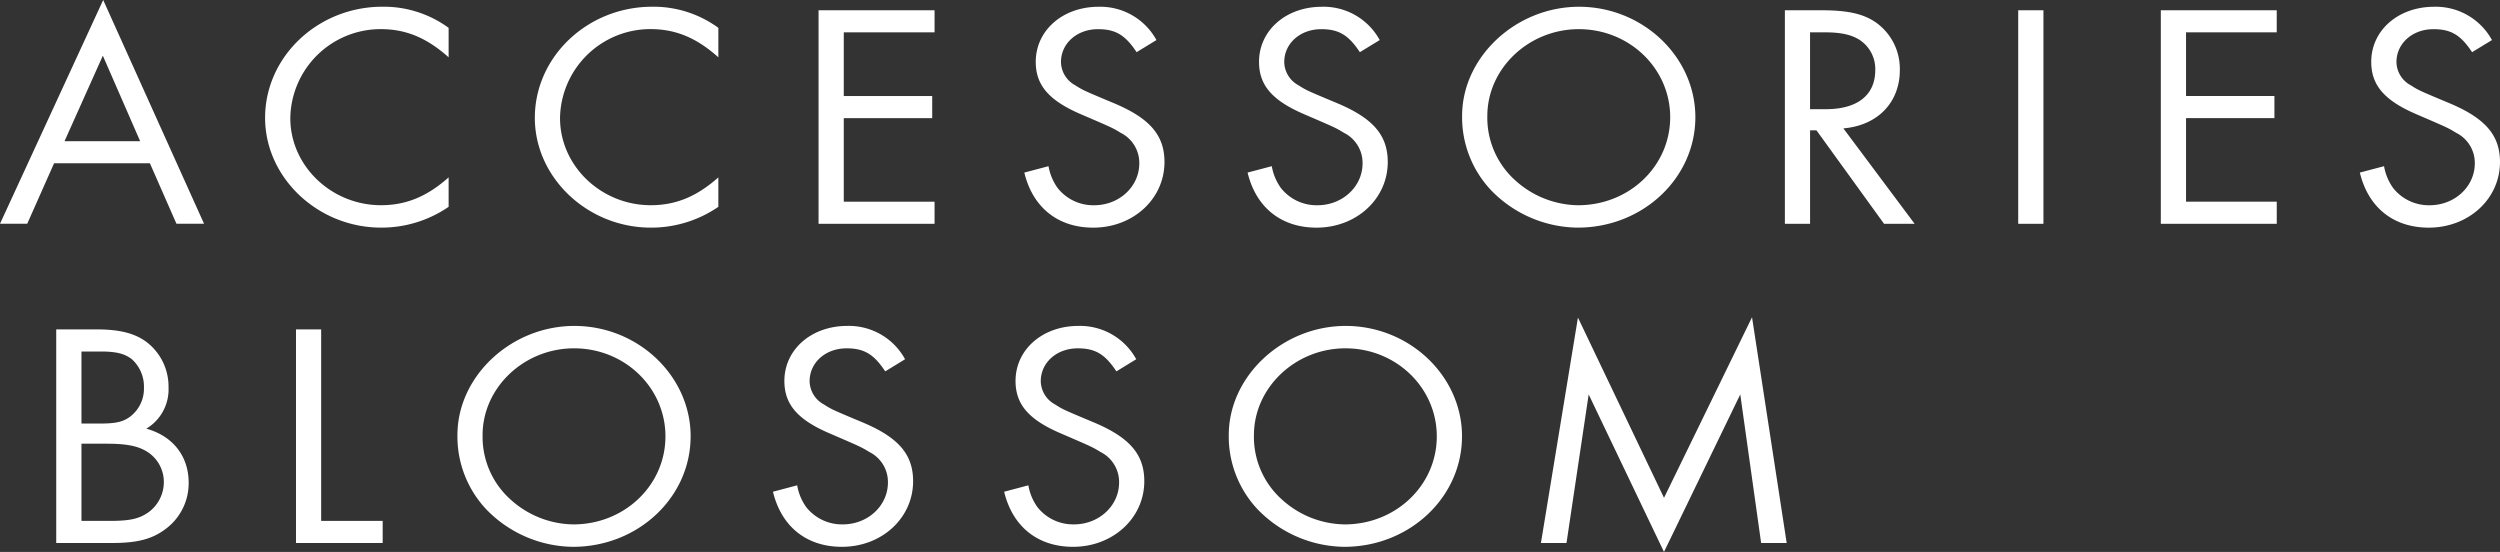
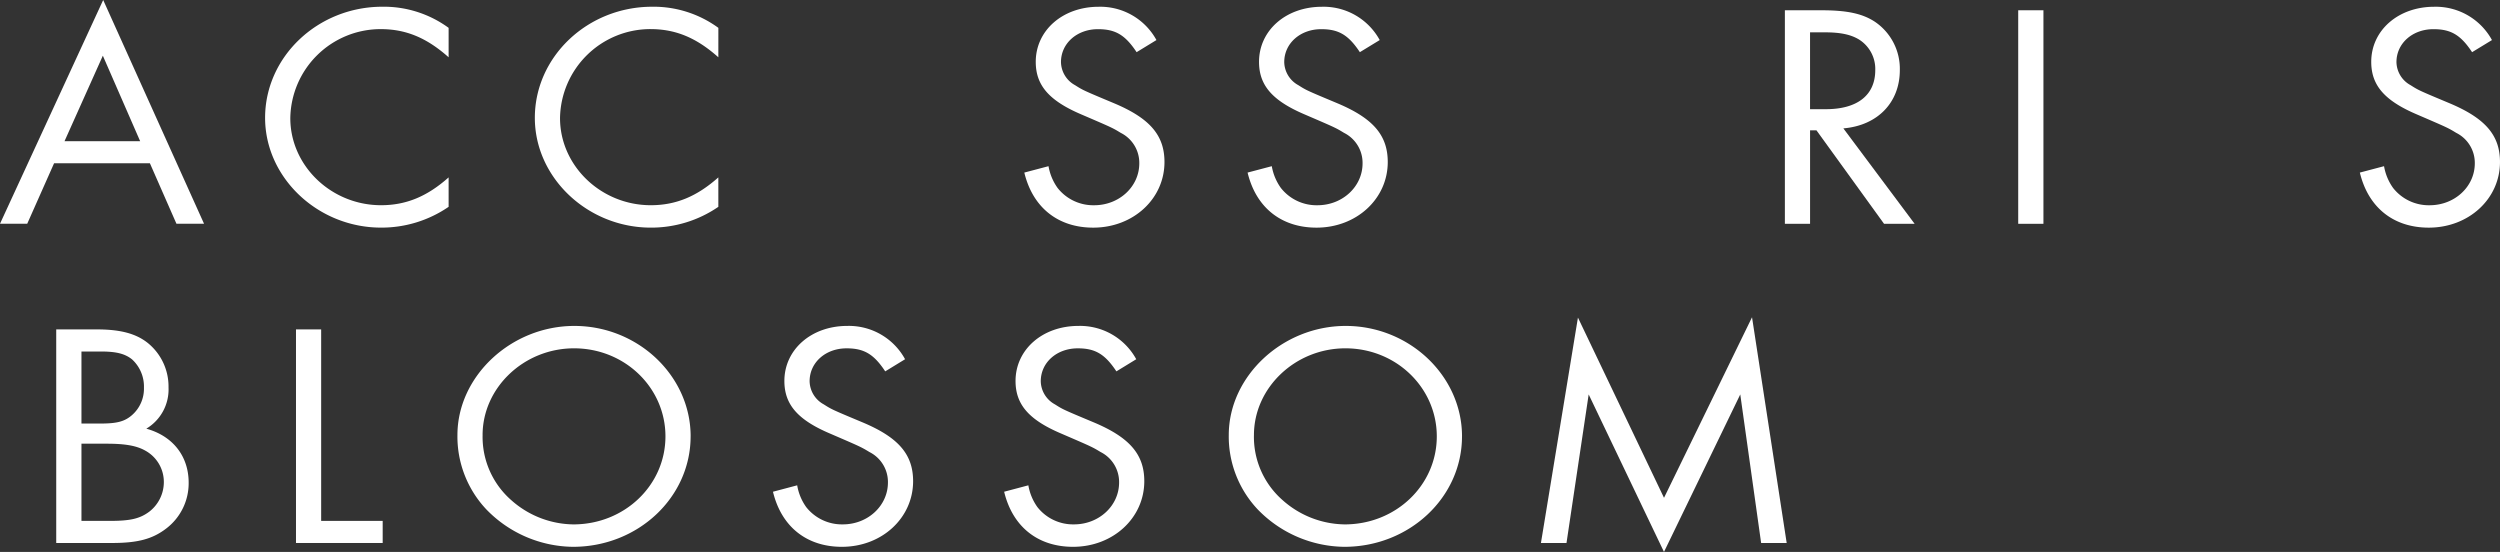
<svg xmlns="http://www.w3.org/2000/svg" width="489.109" height="107.98" viewBox="0 0 489.109 107.98">
  <rect x="0" y="0" width="489.109" height="107.98" fill="#333333" stroke="none" />
  <g id="グループ_421" data-name="グループ 421" transform="translate(-51 -358.52)">
    <g id="グループ_127" data-name="グループ 127" transform="translate(51 358.52)">
      <path id="パス_34" data-name="パス 34" d="M20.121,11.621l7.3,16.73h-14.8ZM0,44.5H5.326l5.256-11.836H29.326L34.521,44.5h5.4L20.188.724Z" transform="translate(0 -0.724)" fill="#fff" />
      <path id="パス_35" data-name="パス 35" d="M90.434,12C86.162,8.188,82.08,6.49,77.148,6.49A17.679,17.679,0,0,0,59.462,23.9c0,9.332,8.018,17.04,17.754,17.04,4.864,0,9.008-1.689,13.219-5.445v5.761a23.2,23.2,0,0,1-13.219,4.068c-12.364,0-22.686-9.769-22.686-21.479,0-11.966,10.322-21.738,22.947-21.738A21.5,21.5,0,0,1,90.434,6.241Z" transform="translate(-2.665 -0.792)" fill="#fff" />
      <path id="パス_36" data-name="パス 36" d="M145.914,12c-4.272-3.817-8.354-5.515-13.281-5.515A17.684,17.684,0,0,0,114.941,23.9c0,9.332,8.024,17.04,17.755,17.04,4.865,0,9.007-1.689,13.219-5.445v5.761A23.2,23.2,0,0,1,132.7,45.326c-12.365,0-22.687-9.769-22.687-21.479,0-11.966,10.322-21.738,22.947-21.738a21.48,21.48,0,0,1,12.958,4.132Z" transform="translate(-5.375 -0.792)" fill="#fff" />
-       <path id="パス_37" data-name="パス 37" d="M173.307,7.153V19.615h17.3v4.326h-17.3V40.288h17.76v4.324H168.373V2.836h22.694V7.153Z" transform="translate(-8.227 -0.827)" fill="#fff" />
      <path id="パス_38" data-name="パス 38" d="M232.666,11C230.43,7.621,228.522,6.5,225.1,6.5c-4.073,0-7.231,2.754-7.231,6.446a5.259,5.259,0,0,0,2.758,4.512c1.581,1,1.581,1,7.562,3.507,7.037,2.948,9.93,6.264,9.93,11.525,0,7.207-6.112,12.84-13.942,12.84-6.9,0-11.836-3.944-13.48-10.774l4.735-1.25a10.31,10.31,0,0,0,1.775,4.256,8.881,8.881,0,0,0,7.171,3.384c4.866,0,8.813-3.629,8.813-8.2a6.563,6.563,0,0,0-3.617-5.955c-1.645-1-1.645-1-7.763-3.63-6.31-2.7-8.877-5.7-8.877-10.269,0-6.144,5.266-10.776,12.3-10.776a12.513,12.513,0,0,1,11.312,6.514Z" transform="translate(-10.296 -0.792)" fill="#fff" />
      <path id="パス_39" data-name="パス 39" d="M278.588,11C276.351,7.621,274.44,6.5,271.025,6.5c-4.074,0-7.232,2.754-7.232,6.446a5.261,5.261,0,0,0,2.76,4.512c1.578,1,1.578,1,7.563,3.507,7.037,2.948,9.93,6.264,9.93,11.525,0,7.207-6.112,12.84-13.936,12.84-6.907,0-11.842-3.944-13.487-10.774l4.735-1.25a10.334,10.334,0,0,0,1.776,4.256,8.873,8.873,0,0,0,7.171,3.384c4.865,0,8.812-3.629,8.812-8.2a6.562,6.562,0,0,0-3.616-5.955c-1.645-1-1.645-1-7.757-3.63-6.316-2.7-8.883-5.7-8.883-10.269,0-6.144,5.264-10.776,12.3-10.776a12.512,12.512,0,0,1,11.311,6.514Z" transform="translate(-12.54 -0.792)" fill="#fff" />
-       <path id="パス_40" data-name="パス 40" d="M346.383,23.717c0,11.963-10.322,21.609-23.016,21.609A23.9,23.9,0,0,1,306.405,38a20.79,20.79,0,0,1-5.657-14.531c0-11.521,10.522-21.354,22.886-21.354,12.428,0,22.749,9.769,22.749,21.605m-40.7-.251a16.458,16.458,0,0,0,5.587,12.719,18.616,18.616,0,0,0,12.165,4.758c10,0,18.023-7.635,18.023-17.225,0-9.519-7.958-17.224-17.884-17.224-9.806,0-17.891,7.705-17.891,16.973" transform="translate(-14.696 -0.792)" fill="#fff" />
      <path id="パス_41" data-name="パス 41" d="M392.522,44.607h-5.984L373.318,26.324h-1.25V44.607H367.14V2.836h7.1c5,0,8.025.619,10.518,2.253a11.106,11.106,0,0,1,4.871,9.455c0,6.329-4.343,10.835-11.046,11.4ZM375.158,22.188c6.184,0,9.665-2.754,9.665-7.643a6.8,6.8,0,0,0-3.22-6.013c-1.582-.939-3.551-1.378-6.64-1.378h-2.9V22.188Z" transform="translate(-17.94 -0.827)" fill="#fff" />
      <rect id="長方形_57" data-name="長方形 57" width="4.934" height="41.776" transform="translate(394.851 2.009)" fill="#fff" />
-       <path id="パス_42" data-name="パス 42" d="M449.4,7.153V19.615h17.294v4.326H449.4V40.288h17.751v4.324H444.467V2.836h22.679V7.153Z" transform="translate(-21.718 -0.827)" fill="#fff" />
      <path id="パス_43" data-name="パス 43" d="M507.368,11C505.132,7.621,503.227,6.5,499.8,6.5c-4.073,0-7.23,2.754-7.23,6.446a5.257,5.257,0,0,0,2.767,4.512c1.573,1,1.573,1,7.557,3.507,7.036,2.948,9.931,6.264,9.931,11.525,0,7.207-6.113,12.84-13.937,12.84-6.911,0-11.836-3.944-13.478-10.774l4.733-1.25a10.268,10.268,0,0,0,1.768,4.256,8.872,8.872,0,0,0,7.167,3.384c4.868,0,8.82-3.629,8.82-8.2a6.561,6.561,0,0,0-3.623-5.955c-1.647-1-1.647-1-7.752-3.63-6.318-2.7-8.886-5.7-8.886-10.269,0-6.144,5.263-10.776,12.3-10.776a12.521,12.521,0,0,1,11.318,6.514Z" transform="translate(-23.719 -0.792)" fill="#fff" />
    </g>
    <g id="グループ_126" data-name="グループ 126" transform="translate(62 420.588)">
      <path id="パス_44" data-name="パス 44" d="M563.263,2.5h7.963c4.6,0,7.629.819,9.924,2.634a10.964,10.964,0,0,1,4.084,8.708,8.945,8.945,0,0,1-4.346,8.08c5.2,1.439,8.286,5.381,8.286,10.583a11.136,11.136,0,0,1-4.4,8.957c-2.7,2.067-5.6,2.824-10.59,2.824h-10.92Zm8.613,18.418c3.222,0,4.739-.375,6.183-1.625a6.87,6.87,0,0,0,2.367-5.39,7.219,7.219,0,0,0-2.3-5.513c-1.382-1.128-3.095-1.565-6.119-1.565H568.2V20.918Zm1.911,19.044c4.013,0,5.852-.439,7.7-1.817a7.321,7.321,0,0,0,2.83-5.763,6.985,6.985,0,0,0-3.691-6.2c-1.705-.945-3.939-1.321-7.49-1.321H568.2v15.1Z" transform="translate(-563.263 -0.122)" fill="#fff" />
      <path id="パス_45" data-name="パス 45" d="M617.506,39.962h12.036v4.324H612.581V2.5h4.925Z" transform="translate(-565.673 -0.122)" fill="#fff" />
      <path id="パス_46" data-name="パス 46" d="M691.409,23.39C691.409,35.353,681.1,45,668.4,45a23.931,23.931,0,0,1-16.965-7.329,20.791,20.791,0,0,1-5.646-14.532c0-11.521,10.512-21.354,22.878-21.354,12.435,0,22.747,9.762,22.747,21.605m-40.7-.251A16.434,16.434,0,0,0,656.3,35.853a18.6,18.6,0,0,0,12.164,4.761c10,0,18.022-7.646,18.022-17.224,0-9.519-7.951-17.224-17.882-17.224-9.8,0-17.893,7.705-17.893,16.973" transform="translate(-567.295 -0.087)" fill="#fff" />
      <path id="パス_47" data-name="パス 47" d="M732.655,10.675c-2.234-3.386-4.145-4.506-7.564-4.506-4.08,0-7.229,2.748-7.229,6.445a5.267,5.267,0,0,0,2.761,4.513c1.574,1,1.574,1,7.558,3.507,7.04,2.948,9.93,6.265,9.93,11.525,0,7.2-6.107,12.841-13.932,12.841-6.912,0-11.841-3.95-13.486-10.776l4.739-1.256a10.229,10.229,0,0,0,1.767,4.264,8.9,8.9,0,0,0,7.169,3.378c4.869,0,8.818-3.629,8.818-8.2a6.558,6.558,0,0,0-3.623-5.956c-1.645-.995-1.645-.995-7.752-3.631-6.317-2.689-8.885-5.7-8.885-10.268,0-6.141,5.265-10.772,12.3-10.772A12.514,12.514,0,0,1,736.539,8.3Z" transform="translate(-570.467 -0.087)" fill="#fff" />
      <path id="パス_48" data-name="パス 48" d="M780.207,10.675c-2.241-3.386-4.146-4.506-7.564-4.506-4.077,0-7.233,2.748-7.233,6.445a5.26,5.26,0,0,0,2.767,4.513c1.572,1,1.572,1,7.557,3.507,7.034,2.948,9.931,6.265,9.931,11.525,0,7.2-6.113,12.841-13.937,12.841-6.913,0-11.836-3.95-13.481-10.776l4.736-1.256a10.294,10.294,0,0,0,1.772,4.264,8.881,8.881,0,0,0,7.163,3.378c4.868,0,8.817-3.629,8.817-8.2a6.56,6.56,0,0,0-3.621-5.956c-1.645-.995-1.645-.995-7.752-3.631-6.319-2.689-8.887-5.7-8.887-10.268,0-6.141,5.265-10.772,12.3-10.772A12.521,12.521,0,0,1,784.089,8.3Z" transform="translate(-572.791 -0.087)" fill="#fff" />
      <path id="パス_49" data-name="パス 49" d="M850.079,23.39c0,11.962-10.32,21.61-23.017,21.61A23.92,23.92,0,0,1,810.1,37.671a20.774,20.774,0,0,1-5.652-14.532c0-11.521,10.515-21.354,22.879-21.354,12.435,0,22.755,9.762,22.755,21.605m-40.709-.251a16.429,16.429,0,0,0,5.59,12.714,18.6,18.6,0,0,0,12.163,4.761c10,0,18.021-7.646,18.021-17.224,0-9.519-7.952-17.224-17.881-17.224-9.8,0-17.892,7.705-17.892,16.973" transform="translate(-575.048 -0.087)" fill="#fff" />
      <path id="パス_50" data-name="パス 50" d="M875.9.064l16.838,35.263L909.959,0l6.781,44.163h-5L907.658,15.1,892.734,45.912,878,15.1l-4.339,29.066h-5Z" transform="translate(-578.186)" fill="#fff" />
    </g>
  </g>
</svg>